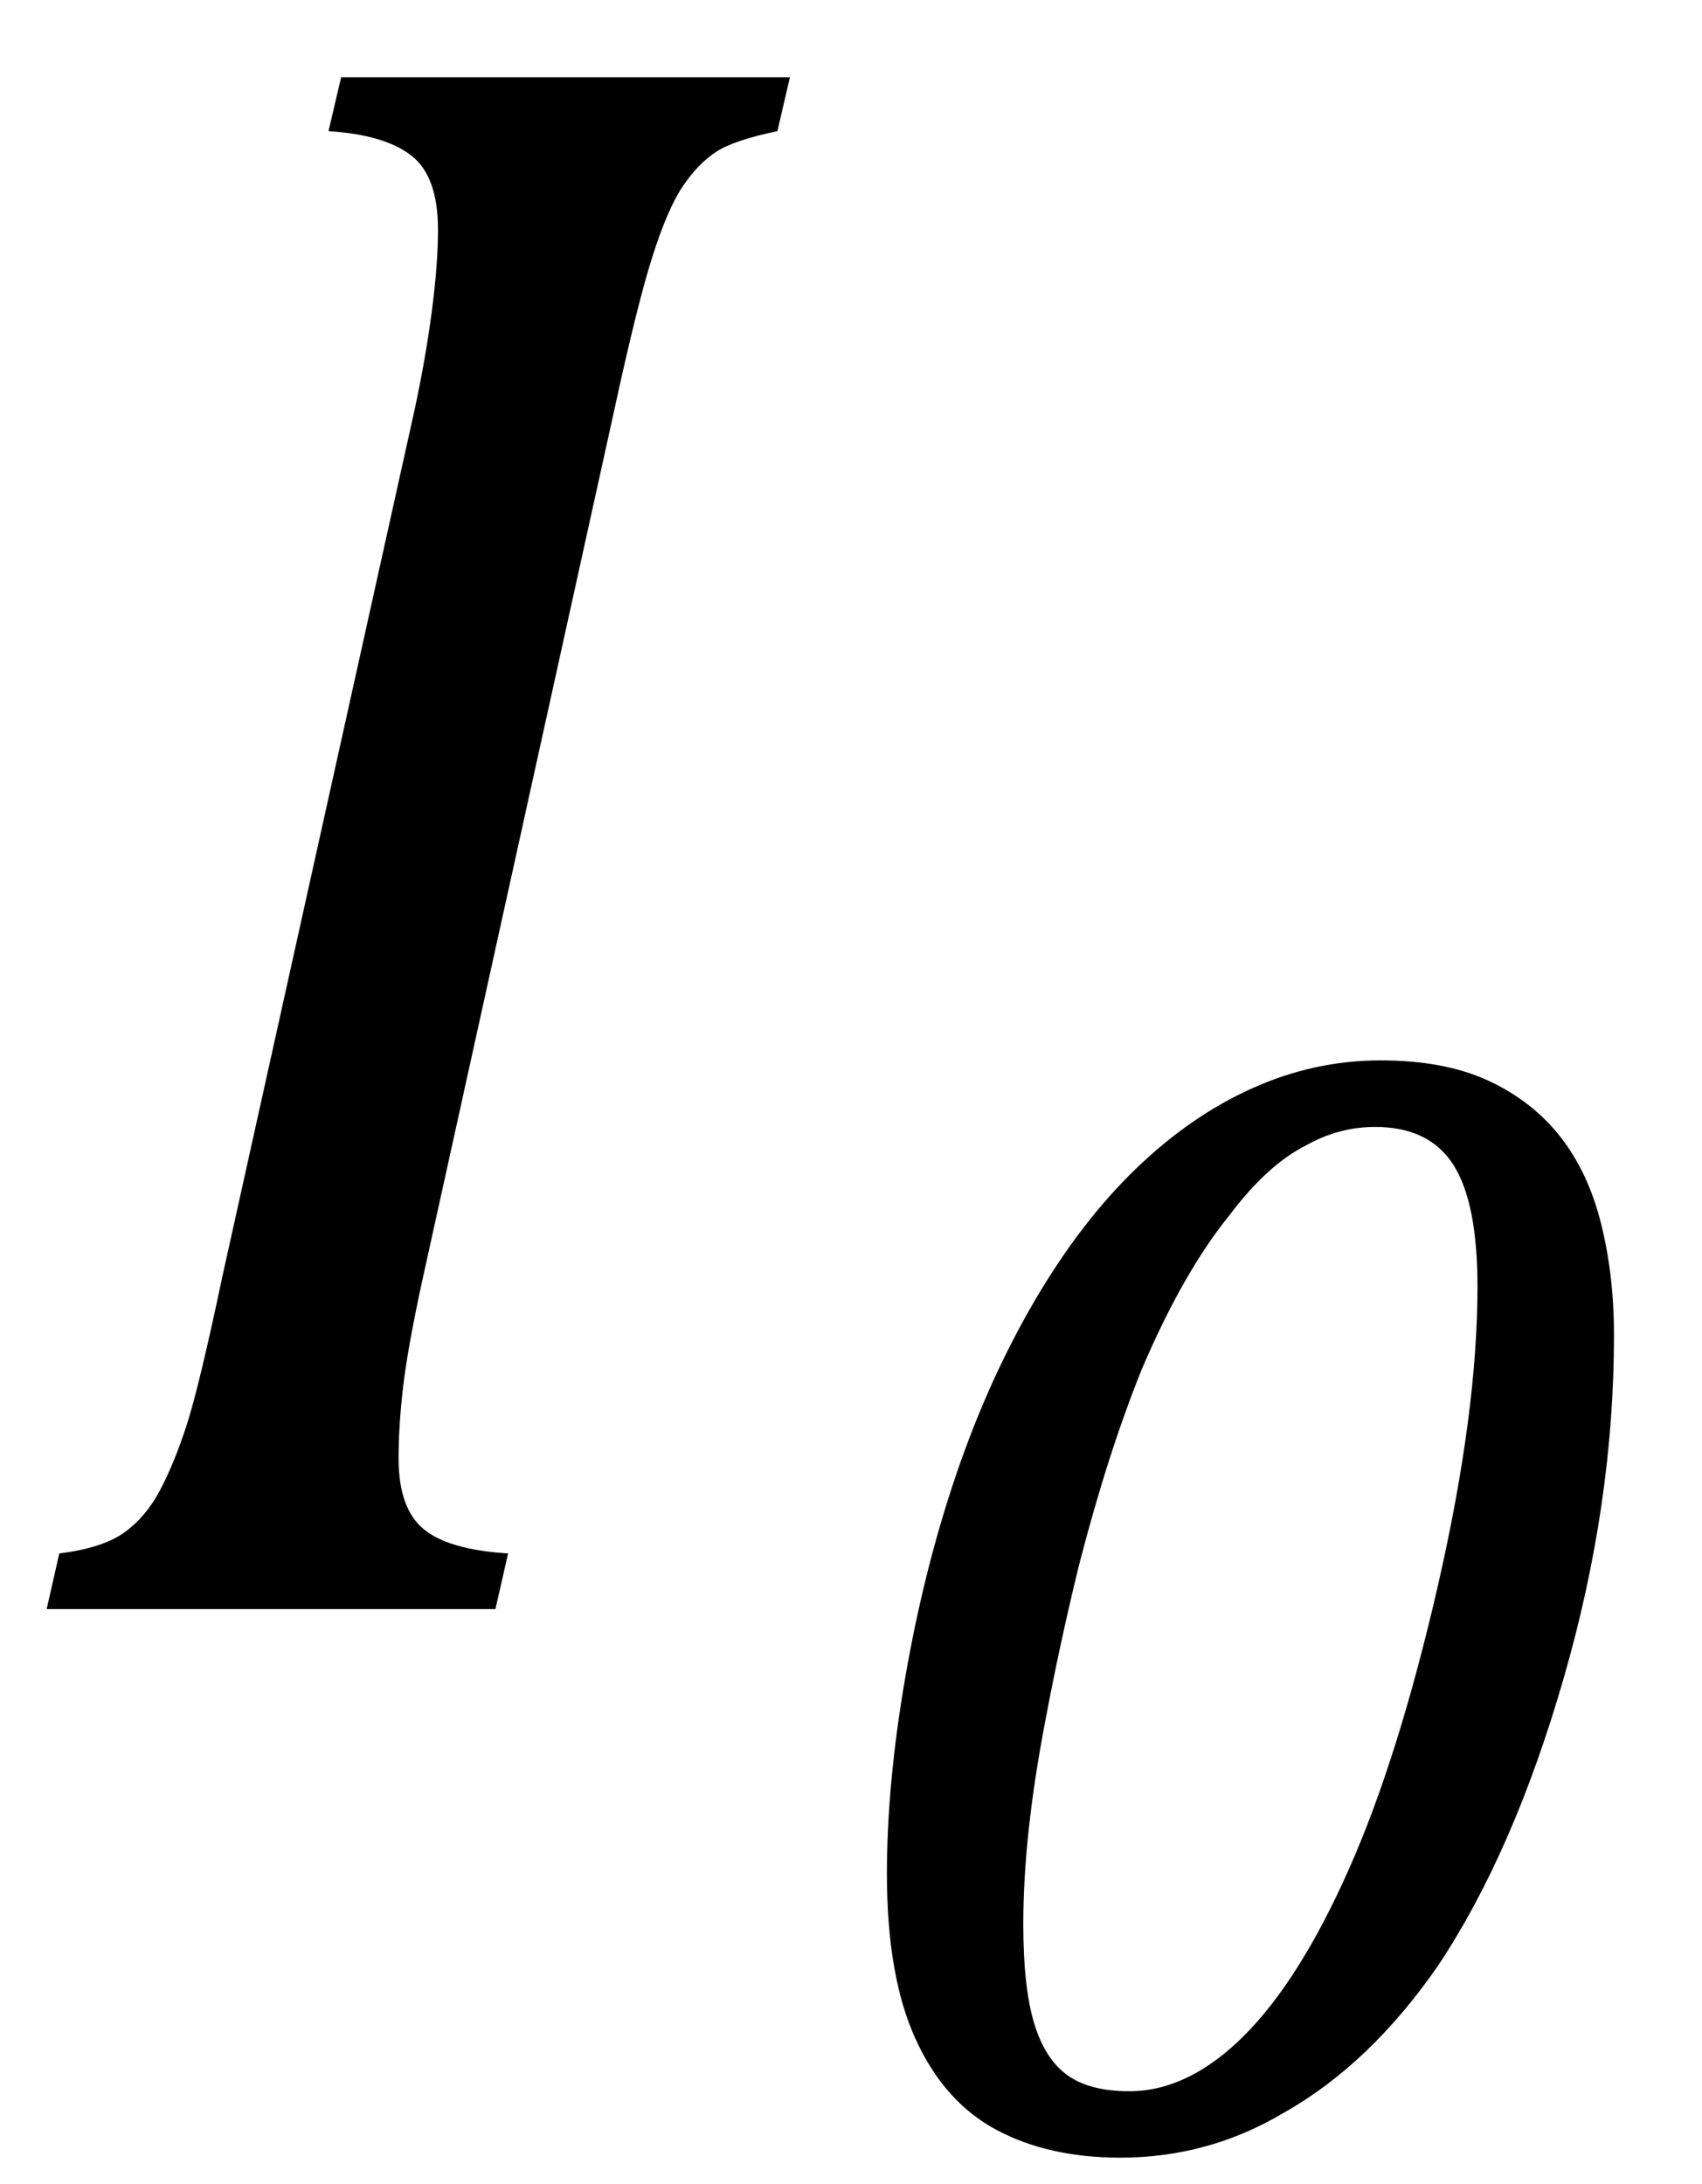
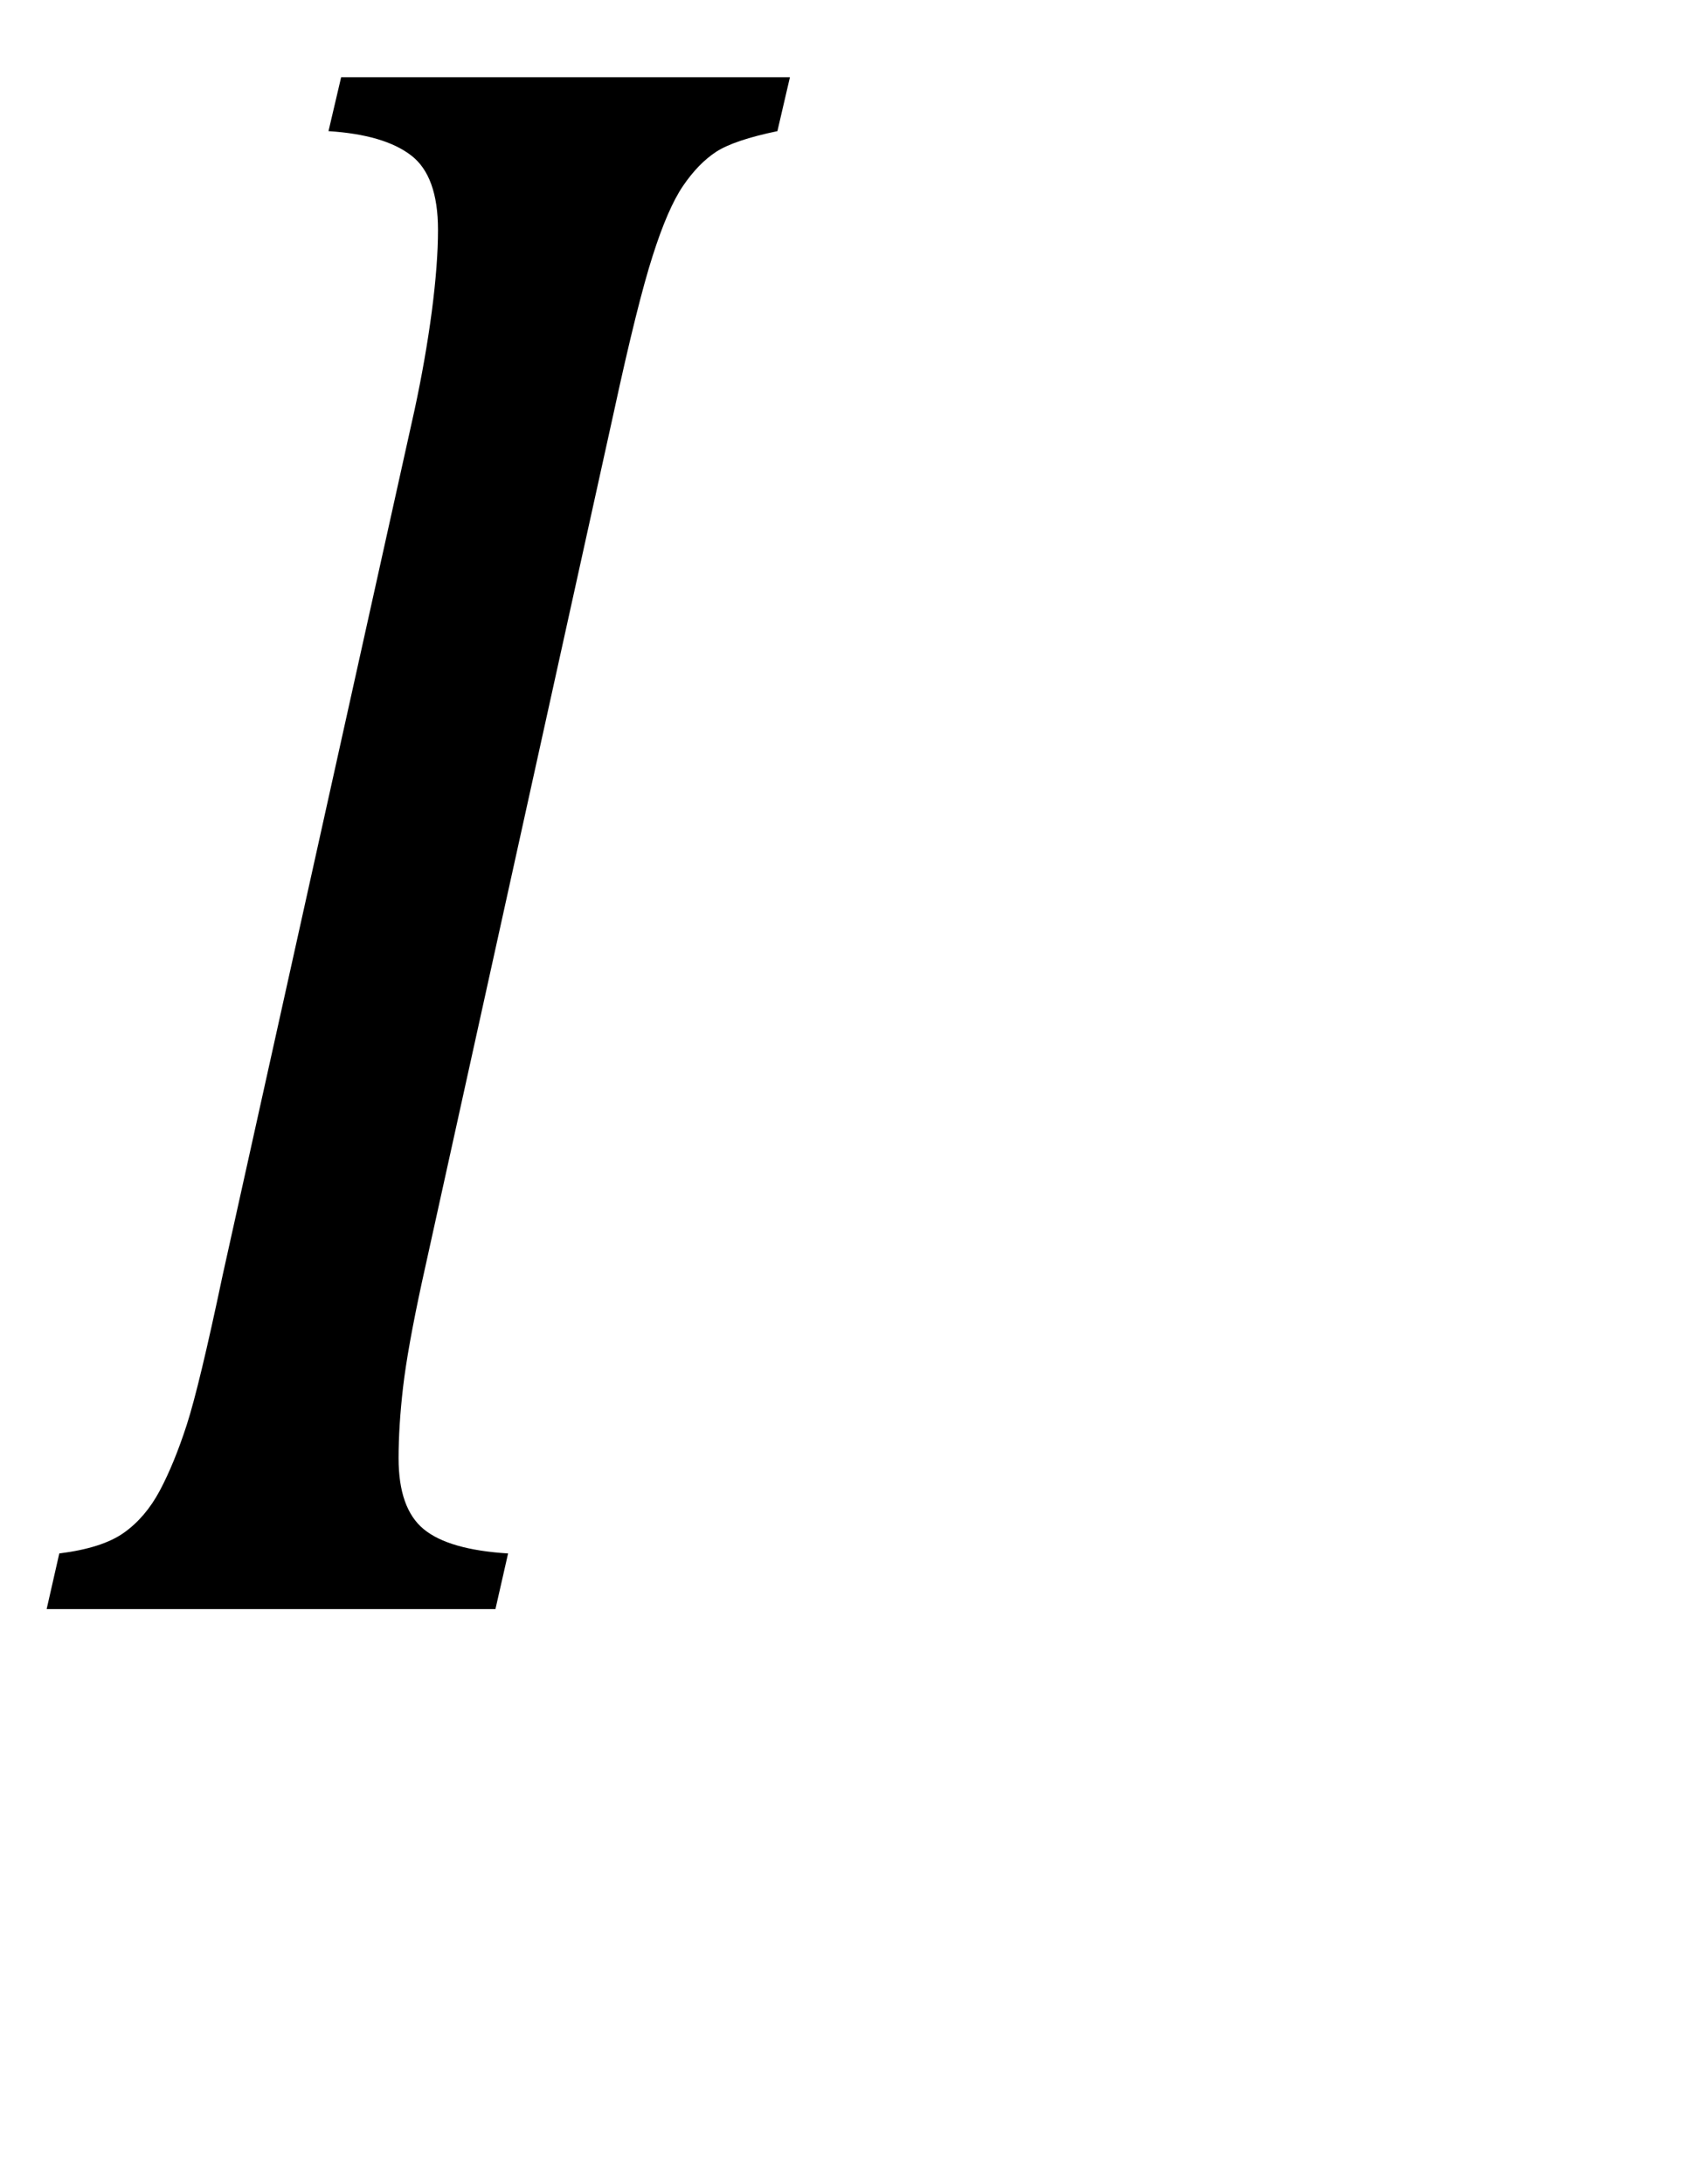
<svg xmlns="http://www.w3.org/2000/svg" stroke-dasharray="none" shape-rendering="auto" font-family="'Dialog'" width="14.813" text-rendering="auto" fill-opacity="1" contentScriptType="text/ecmascript" color-interpolation="auto" color-rendering="auto" preserveAspectRatio="xMidYMid meet" font-size="12" fill="black" stroke="black" image-rendering="auto" stroke-miterlimit="10" zoomAndPan="magnify" version="1.0" stroke-linecap="square" stroke-linejoin="miter" contentStyleType="text/css" font-style="normal" height="19" stroke-width="1" stroke-dashoffset="0" font-weight="normal" stroke-opacity="1" y="-5">
  <defs id="genericDefs" />
  <g>
    <g text-rendering="optimizeLegibility" transform="translate(0,14)" color-rendering="optimizeQuality" color-interpolation="linearRGB" image-rendering="optimizeQuality">
      <path d="M3.672 -2.844 Q3.547 -2.266 3.508 -1.93 Q3.469 -1.594 3.469 -1.312 Q3.469 -0.875 3.688 -0.695 Q3.906 -0.516 4.422 -0.484 L4.312 0 L0.406 0 L0.516 -0.484 Q0.891 -0.531 1.078 -0.664 Q1.266 -0.797 1.391 -1.031 Q1.516 -1.266 1.625 -1.602 Q1.734 -1.938 1.938 -2.906 L3.609 -10.438 Q3.703 -10.875 3.758 -11.289 Q3.812 -11.703 3.812 -12 Q3.812 -12.469 3.578 -12.648 Q3.344 -12.828 2.859 -12.859 L2.969 -13.328 L6.875 -13.328 L6.766 -12.859 Q6.391 -12.781 6.234 -12.68 Q6.078 -12.578 5.945 -12.383 Q5.812 -12.188 5.68 -11.773 Q5.547 -11.359 5.344 -10.422 L3.672 -2.844 Z" stroke="none" />
    </g>
    <g text-rendering="optimizeLegibility" transform="translate(6.875,18.664)" color-rendering="optimizeQuality" color-interpolation="linearRGB" image-rendering="optimizeQuality">
-       <path d="M2.875 0.109 Q2.25 0.109 1.797 -0.133 Q1.344 -0.375 1.094 -0.922 Q0.844 -1.469 0.844 -2.359 Q0.844 -3.156 1.008 -4.094 Q1.172 -5.031 1.453 -5.852 Q1.734 -6.672 2.133 -7.352 Q2.531 -8.031 3.008 -8.492 Q3.484 -8.953 4.023 -9.195 Q4.562 -9.438 5.141 -9.438 Q5.703 -9.438 6.086 -9.258 Q6.469 -9.078 6.711 -8.766 Q6.953 -8.453 7.062 -8.008 Q7.172 -7.562 7.172 -7.047 Q7.172 -5.578 6.734 -4.062 Q6.297 -2.547 5.641 -1.562 Q5.047 -0.703 4.297 -0.281 Q3.641 0.109 2.875 0.109 ZM2.031 -1.922 Q2.031 -1.375 2.125 -1.062 Q2.219 -0.75 2.414 -0.609 Q2.609 -0.469 2.953 -0.469 Q3.469 -0.469 3.953 -0.953 Q4.438 -1.438 4.867 -2.406 Q5.297 -3.375 5.641 -4.875 Q5.984 -6.375 5.984 -7.469 Q5.984 -8.203 5.773 -8.531 Q5.562 -8.859 5.094 -8.859 Q4.781 -8.859 4.5 -8.703 Q4.156 -8.531 3.828 -8.094 Q3.422 -7.594 3.062 -6.75 Q2.766 -6.016 2.516 -5.047 Q2.344 -4.344 2.219 -3.672 Q2.031 -2.688 2.031 -1.922 Z" stroke="none" />
-     </g>
+       </g>
  </g>
</svg>